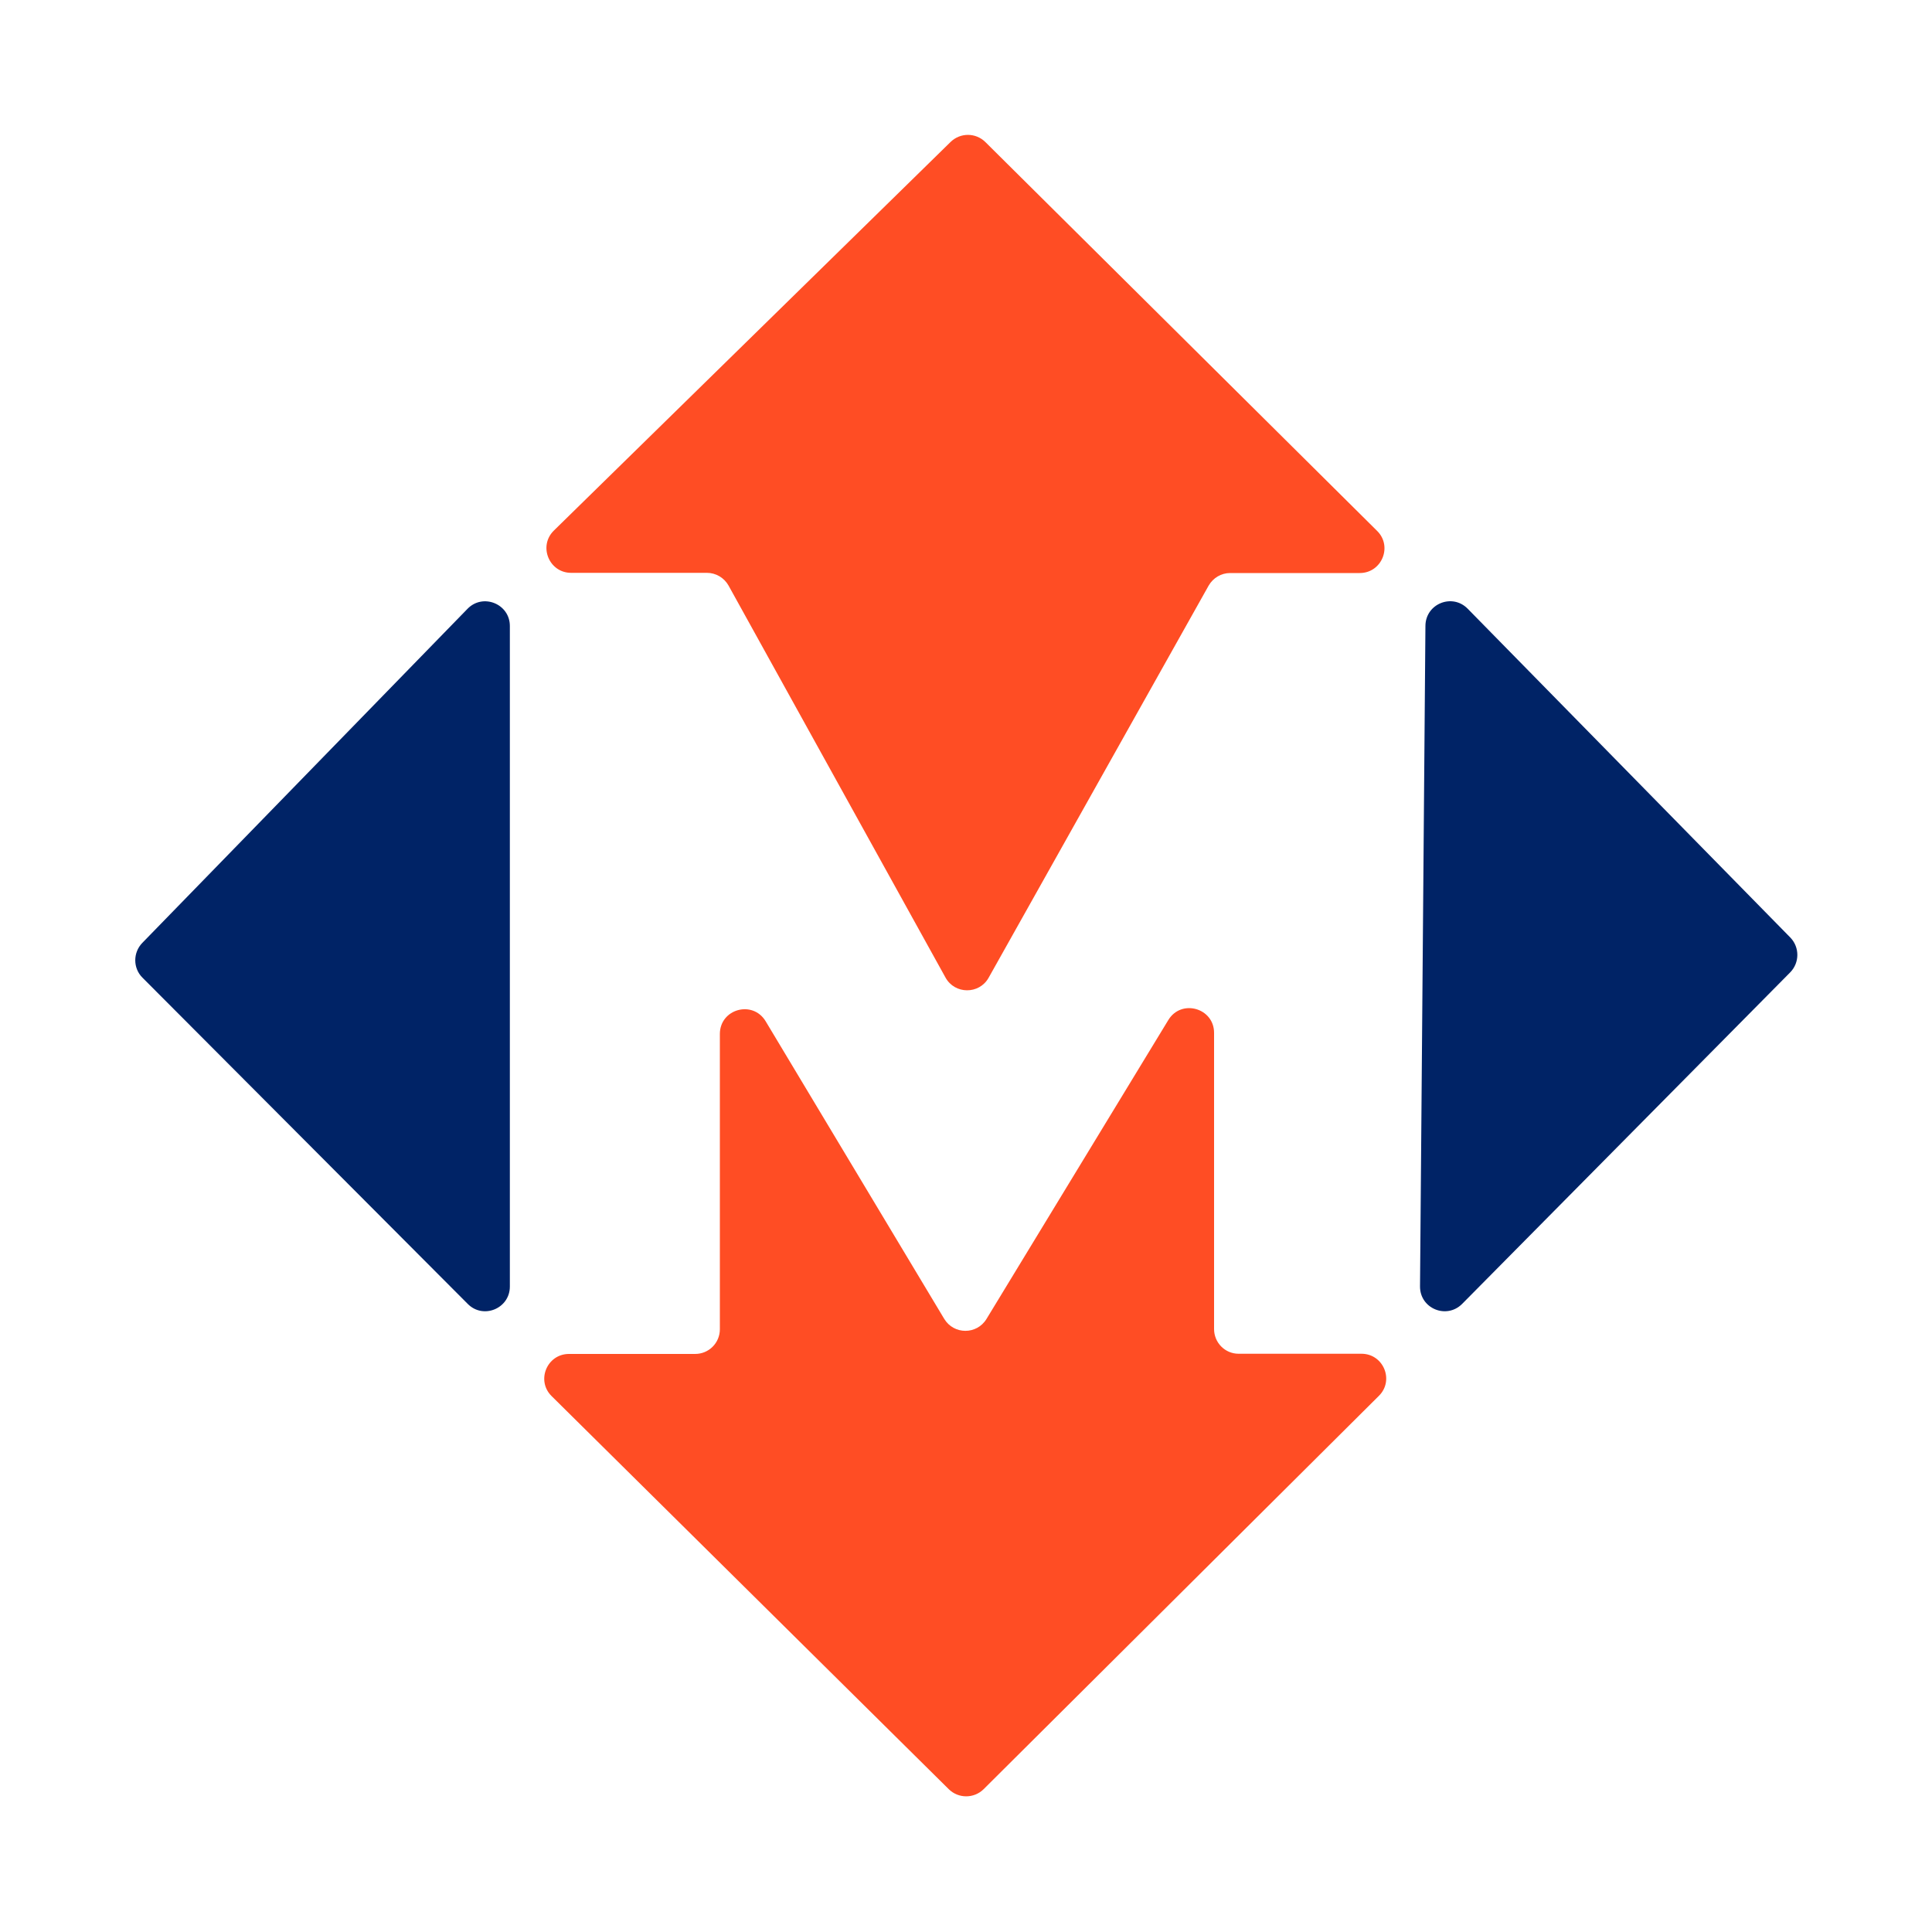
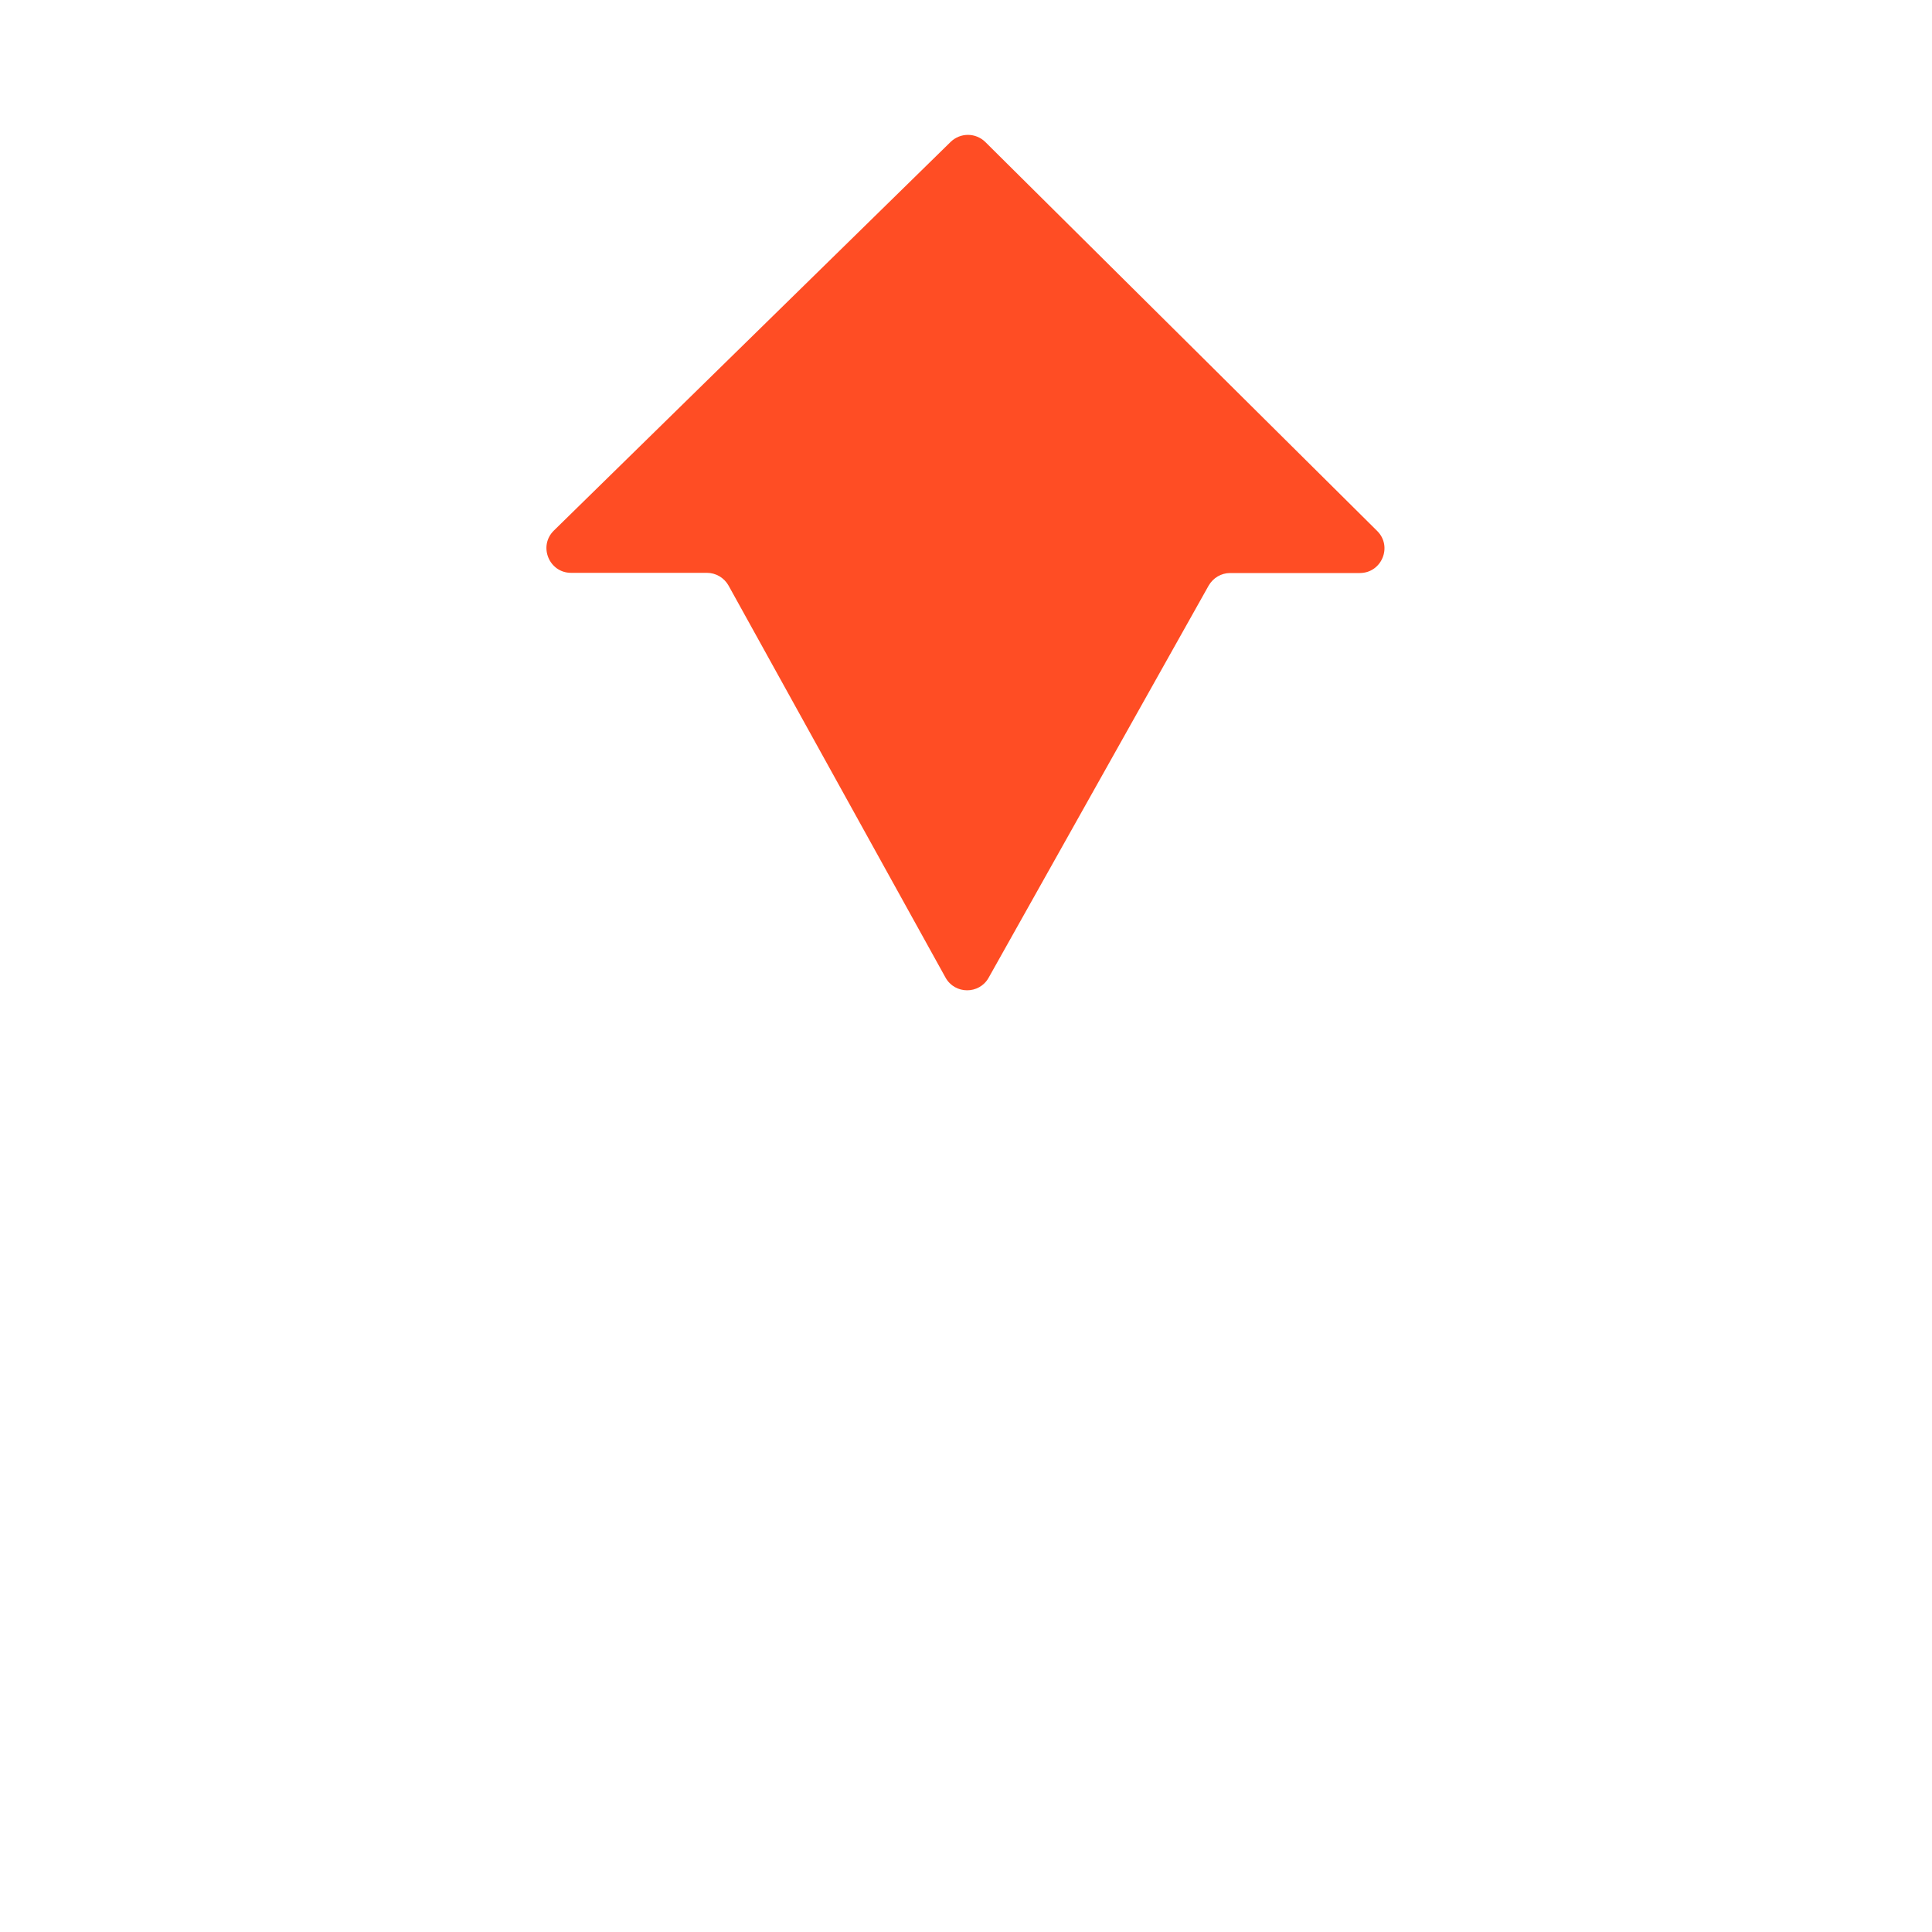
<svg xmlns="http://www.w3.org/2000/svg" version="1.1" id="Calque_1" x="0px" y="0px" viewBox="0 0 1000 1000" style="enable-background:new 0 0 1000 1000;" xml:space="preserve">
  <style type="text/css">
	.st0{fill:#FF4D24;}
	.st1{fill:#002366;}
</style>
  <g>
    <g>
-       <path class="st0" d="M628.4,687.9V534.6c0-12.9-17-17.7-23.7-6.6l-94.1,154.7c-5,8.2-16.9,8.2-21.9-0.1l-92.4-154    c-6.7-11.1-23.7-6.4-23.7,6.6v152.8c0,7.1-5.7,12.8-12.8,12.8h-65.3c-11.4,0-17.1,13.8-9,21.8l205.6,203.5c5,4.9,13,4.9,18,0    l204.6-203.6c8.1-8,2.4-21.8-9-21.8c-34.3,0-53.2,0-63.6,0C634.1,700.7,628.4,695,628.4,687.9z" />
      <path class="st0" d="M295.6,296.5h70.3c4.6,0,8.9,2.5,11.2,6.6L489.4,506c4.8,8.7,17.4,8.8,22.3,0.1l113.9-203    c2.3-4,6.5-6.5,11.1-6.5h67.1c11.4,0,17.1-13.8,9-21.8L510,73.5c-5-4.9-12.9-4.9-17.9-0.1L286.7,274.6    C278.5,282.6,284.2,296.5,295.6,296.5z" />
    </g>
    <g>
-       <path class="st1" d="M73.6,488.1l168.4-173c8-8.2,21.9-2.5,21.9,8.9v341.9c0,11.4-13.8,17.1-21.8,9L73.7,506    C68.8,501.1,68.8,493.1,73.6,488.1z" />
-       <path class="st1" d="M926.6,503.3L756.8,674.9c-8.1,8.1-21.9,2.4-21.8-9.1l2.8-341.9c0.1-11.4,13.9-17,21.9-8.8l167.1,170.3    C931.5,490.4,931.5,498.3,926.6,503.3z" />
-     </g>
+       </g>
  </g>
</svg>